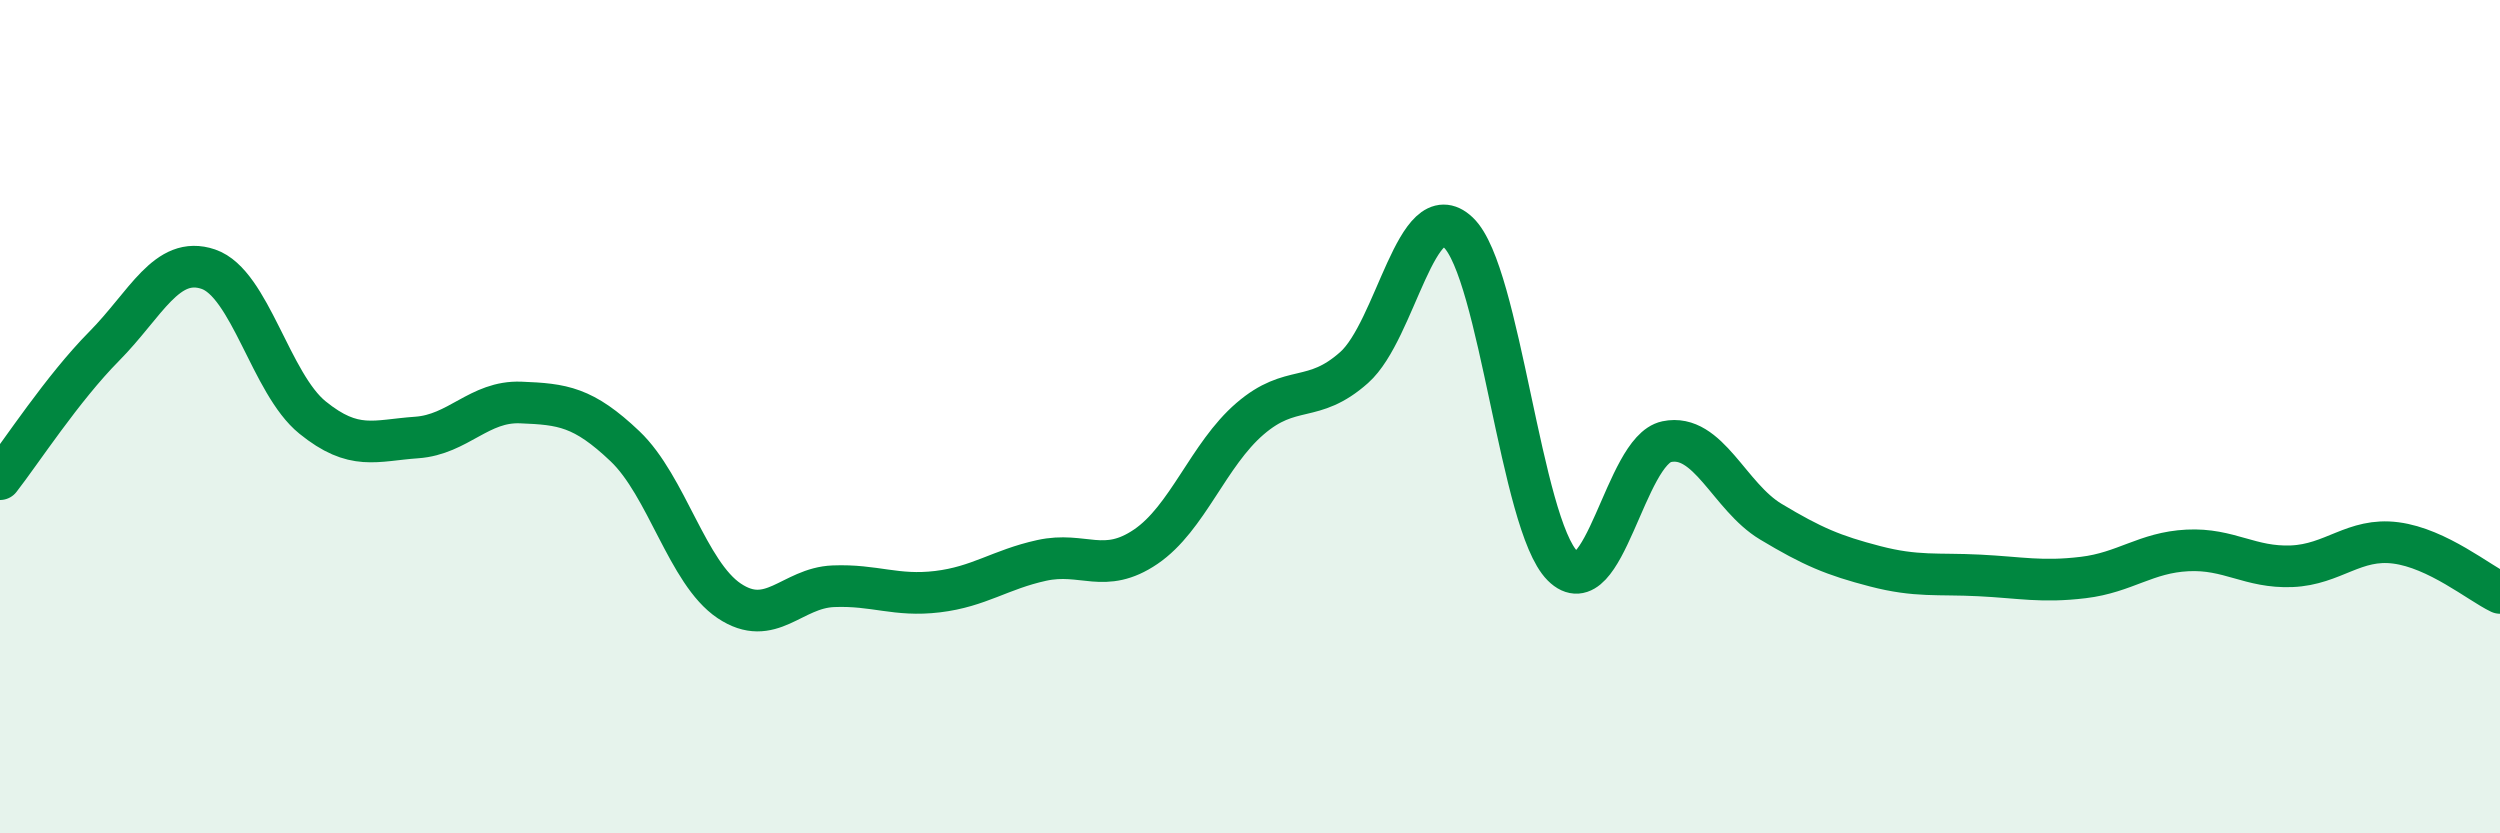
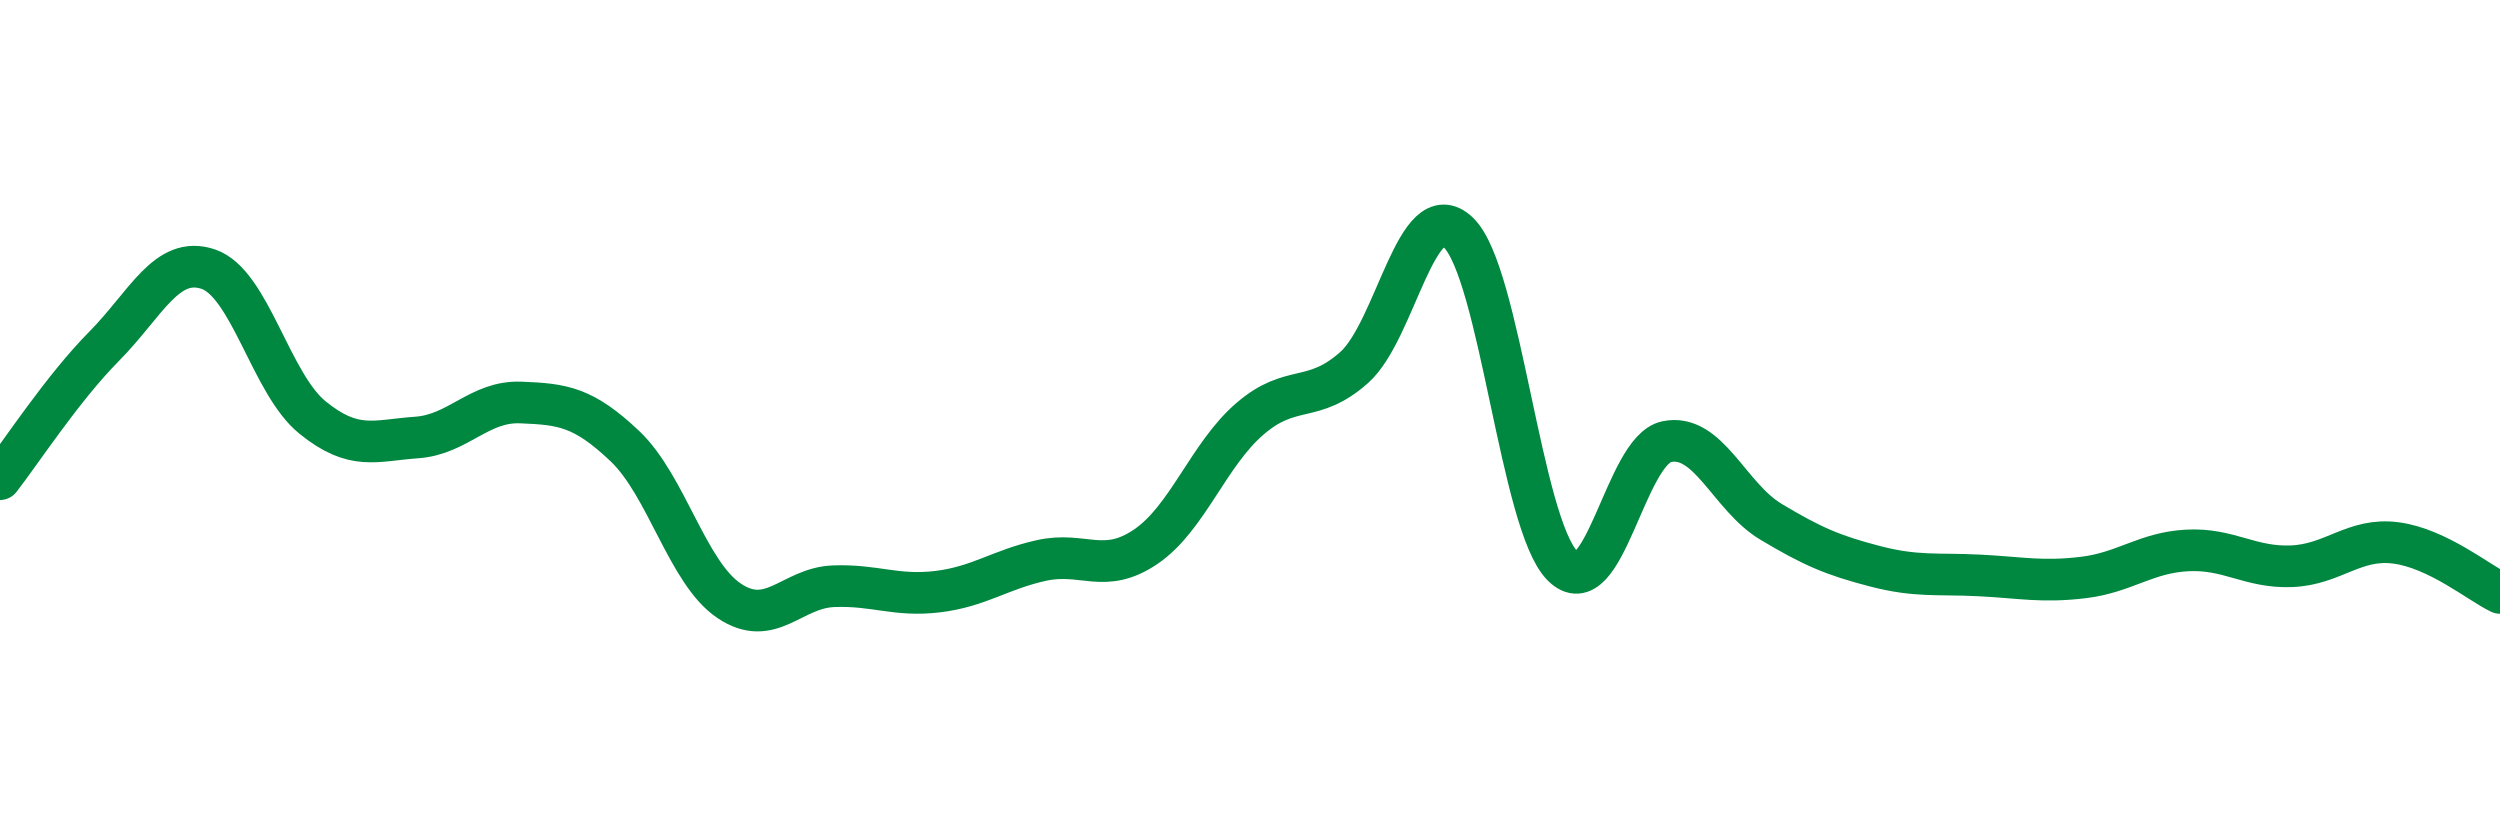
<svg xmlns="http://www.w3.org/2000/svg" width="60" height="20" viewBox="0 0 60 20">
-   <path d="M 0,11.5 C 0.5,10.86 1.5,9.32 2.5,8.31 C 3.5,7.3 4,6.12 5,6.46 C 6,6.8 6.5,9.21 7.5,10.02 C 8.5,10.83 9,10.57 10,10.5 C 11,10.43 11.5,9.62 12.5,9.66 C 13.5,9.7 14,9.76 15,10.71 C 16,11.66 16.5,13.75 17.5,14.42 C 18.5,15.09 19,14.11 20,14.07 C 21,14.03 21.5,14.32 22.5,14.2 C 23.5,14.08 24,13.67 25,13.45 C 26,13.23 26.5,13.8 27.5,13.12 C 28.5,12.44 29,10.91 30,10.05 C 31,9.19 31.5,9.71 32.5,8.82 C 33.5,7.93 34,4.63 35,5.58 C 36,6.53 36.5,12.58 37.5,13.58 C 38.5,14.58 39,10.81 40,10.6 C 41,10.39 41.5,11.92 42.5,12.52 C 43.5,13.12 44,13.33 45,13.59 C 46,13.85 46.5,13.76 47.5,13.81 C 48.5,13.86 49,13.98 50,13.86 C 51,13.74 51.5,13.26 52.5,13.21 C 53.5,13.16 54,13.63 55,13.59 C 56,13.55 56.5,12.9 57.5,13.03 C 58.5,13.16 59.5,13.99 60,14.23L60 20L0 20Z" fill="#008740" opacity="0.1" stroke-linecap="round" stroke-linejoin="round" />
  <path d="M 0,11.5 C 0.5,10.86 1.5,9.32 2.5,8.31 C 3.5,7.3 4,6.12 5,6.46 C 6,6.8 6.5,9.21 7.5,10.02 C 8.5,10.83 9,10.57 10,10.5 C 11,10.43 11.5,9.62 12.5,9.66 C 13.5,9.7 14,9.76 15,10.71 C 16,11.66 16.5,13.75 17.5,14.42 C 18.5,15.09 19,14.11 20,14.07 C 21,14.03 21.5,14.32 22.5,14.2 C 23.5,14.08 24,13.67 25,13.45 C 26,13.23 26.5,13.8 27.5,13.12 C 28.5,12.44 29,10.91 30,10.05 C 31,9.19 31.5,9.71 32.5,8.82 C 33.5,7.93 34,4.63 35,5.58 C 36,6.53 36.5,12.58 37.5,13.58 C 38.5,14.58 39,10.81 40,10.6 C 41,10.39 41.5,11.92 42.5,12.52 C 43.5,13.12 44,13.33 45,13.59 C 46,13.85 46.5,13.76 47.5,13.81 C 48.5,13.86 49,13.98 50,13.86 C 51,13.74 51.5,13.26 52.5,13.21 C 53.5,13.16 54,13.63 55,13.59 C 56,13.55 56.5,12.9 57.5,13.03 C 58.5,13.16 59.5,13.99 60,14.23" stroke="#008740" stroke-width="1" fill="none" stroke-linecap="round" stroke-linejoin="round" />
</svg>